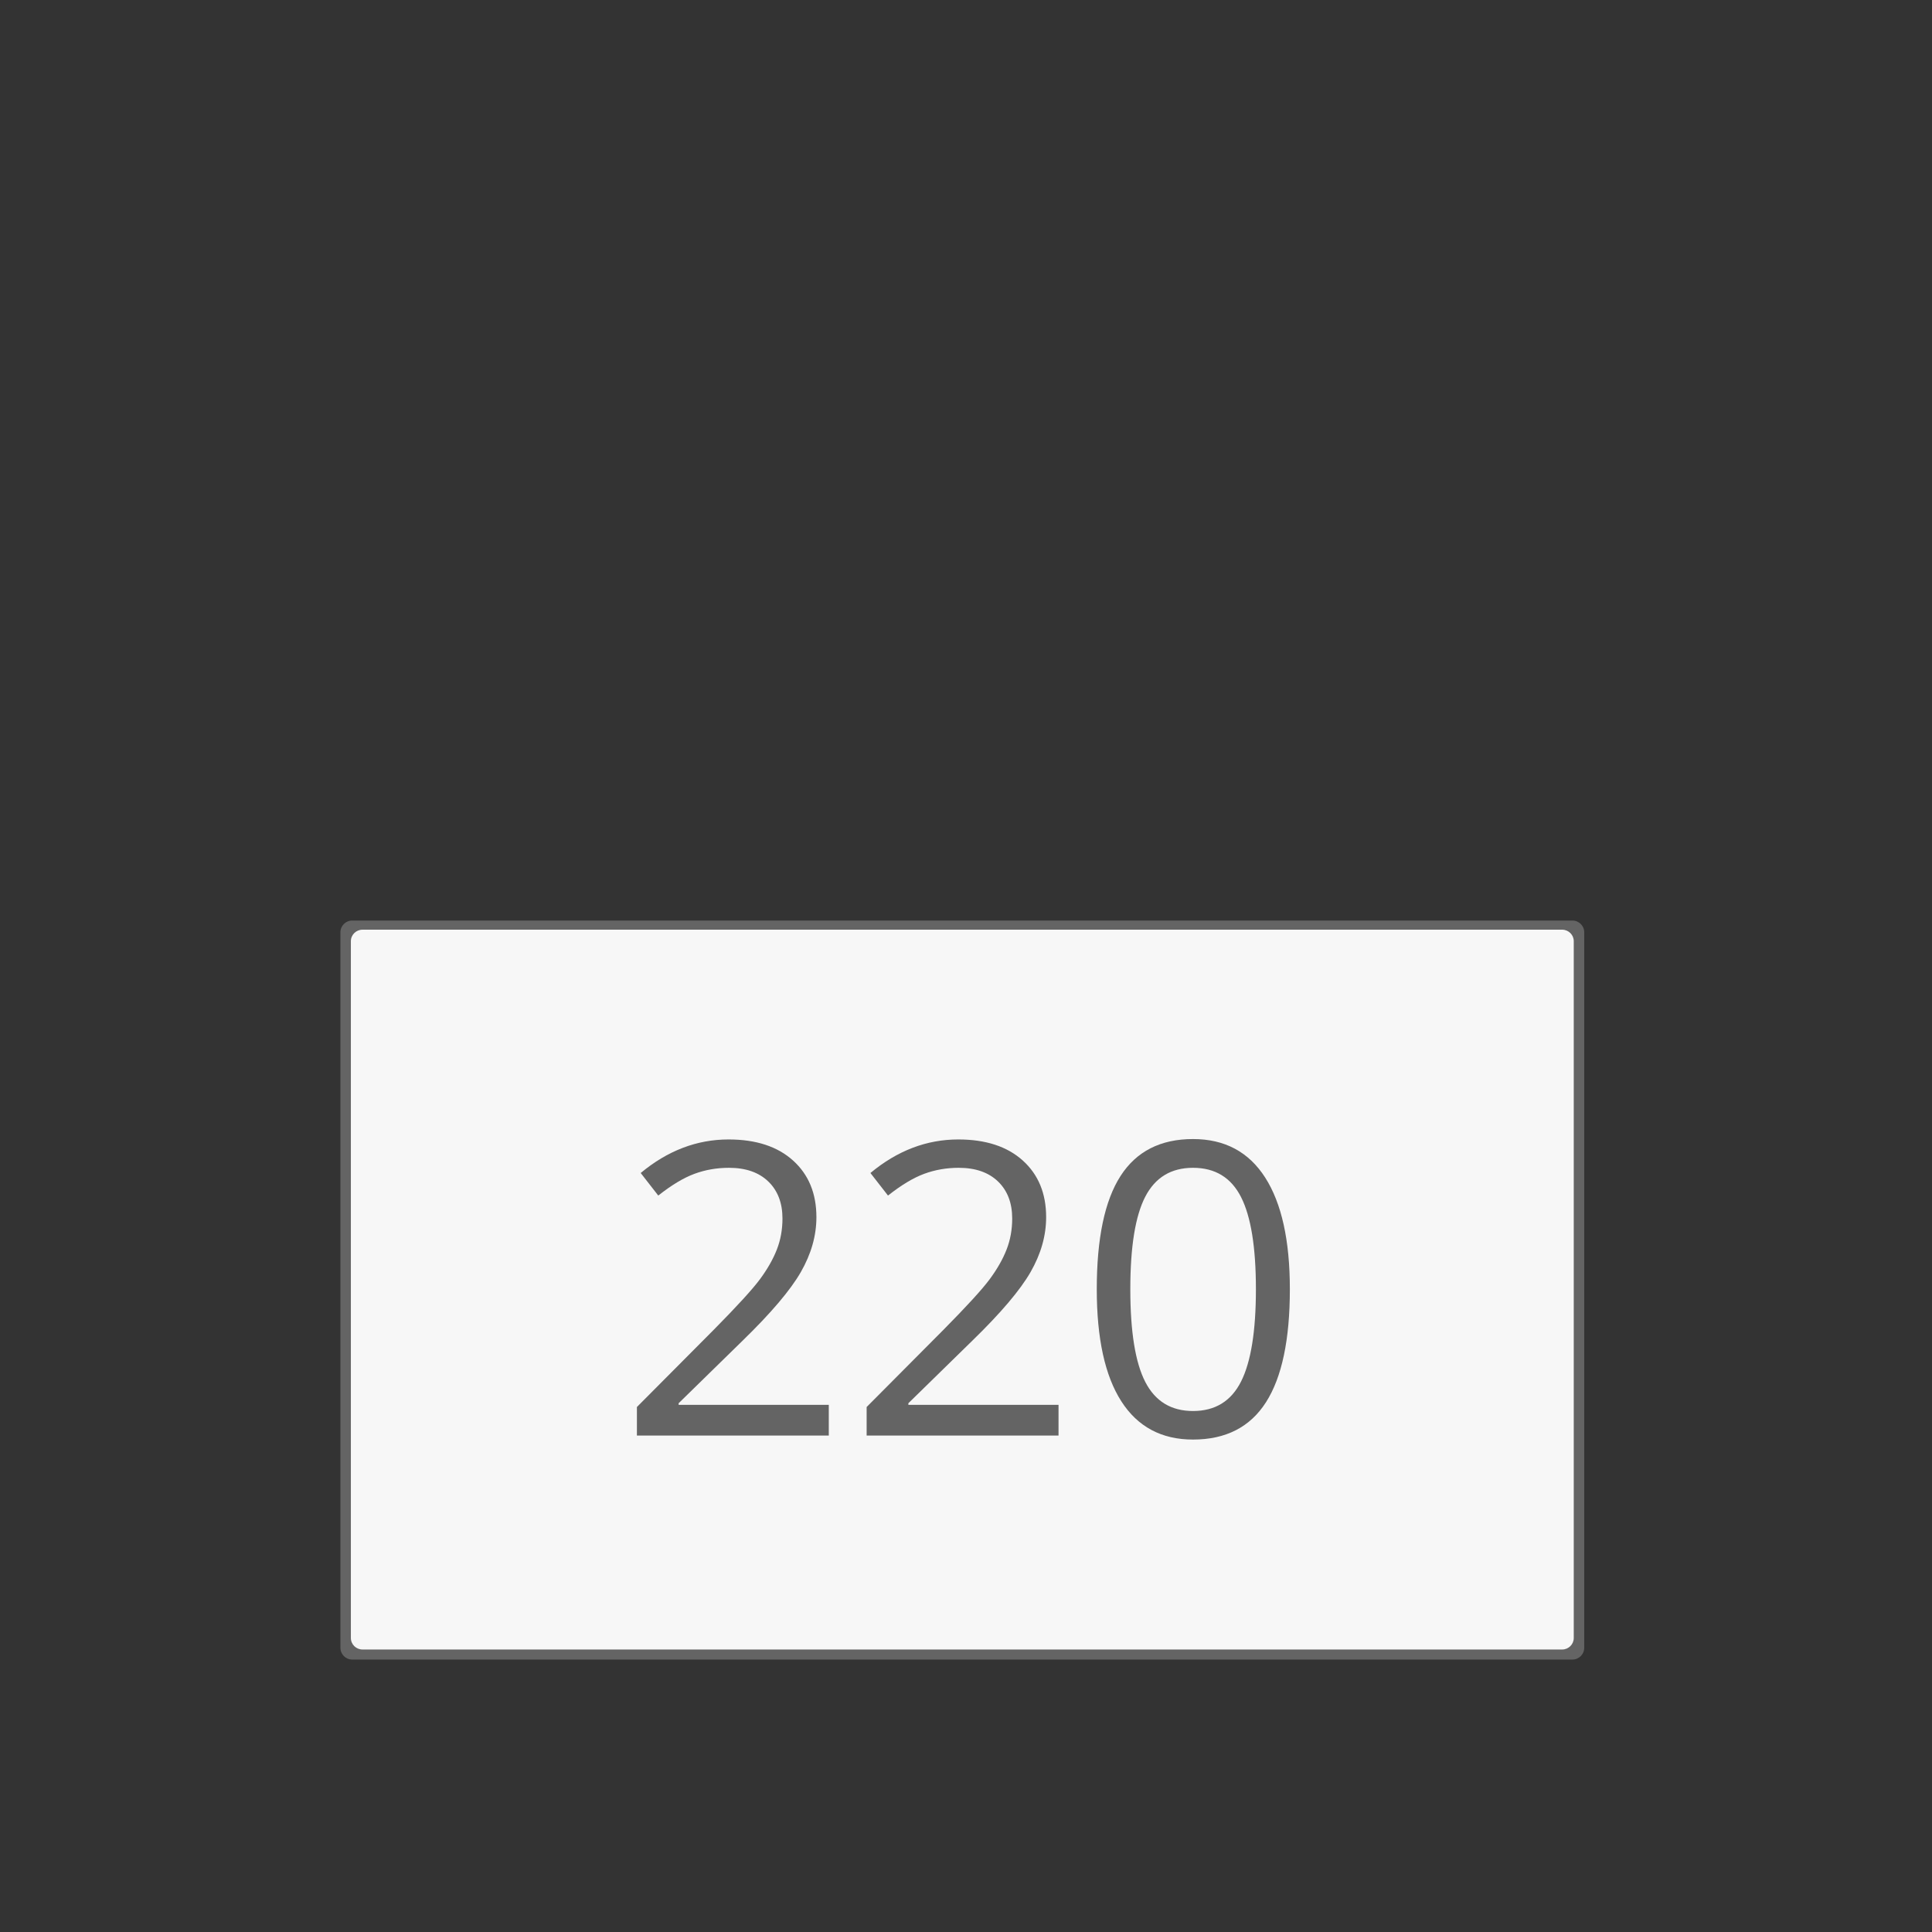
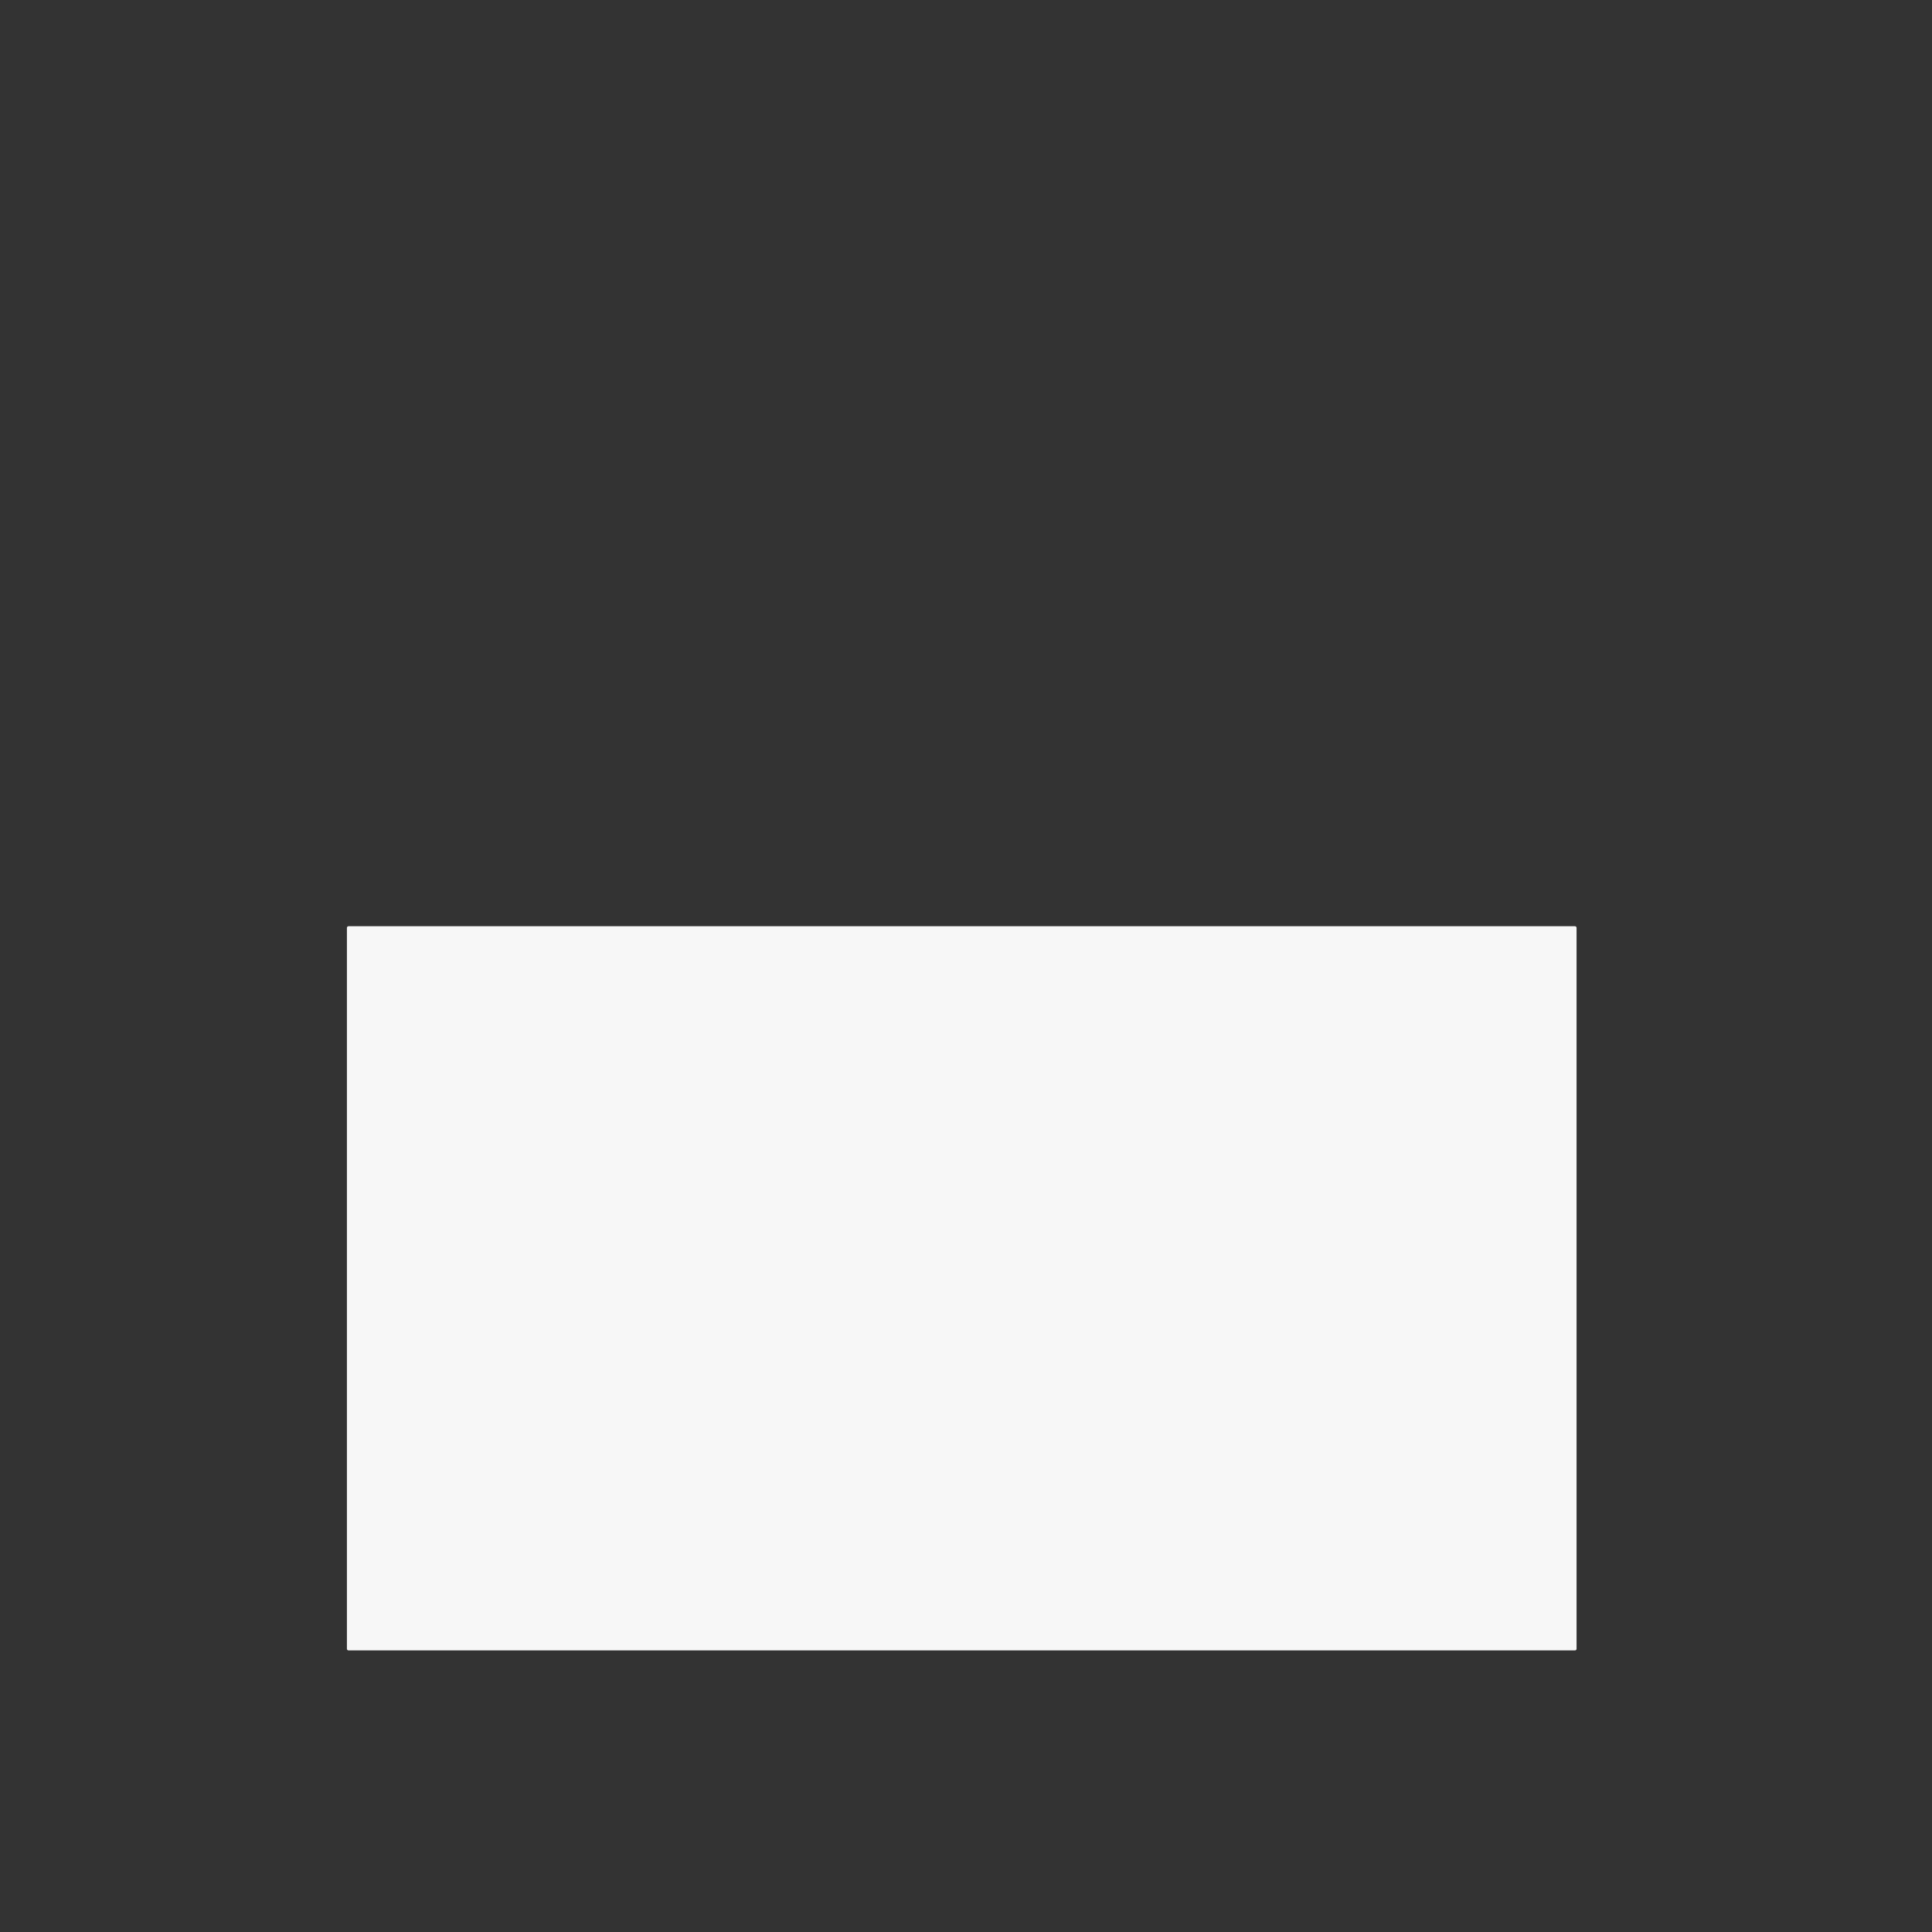
<svg xmlns="http://www.w3.org/2000/svg" version="1.1" id="Ebene_1" x="0px" y="0px" width="680.315px" height="680.314px" viewBox="0 0 680.315 680.314" enable-background="new 0 0 680.315 680.314" xml:space="preserve">
  <rect x="0" y="0" width="680.315" height="680.314" fill="#333333" stroke="none" />
  <path fill="#F7F7F7" d="M555.157,580.592c0,0.312-0.254,0.565-0.567,0.565H122.724c-0.312,0-0.565-0.254-0.565-0.565V326.724  c0-0.313,0.254-0.567,0.565-0.567H554.59c0.313,0,0.567,0.254,0.567,0.567V580.592L555.157,580.592z" />
  <g enable-background="new    ">
-     <path fill="#646464" d="M291.843,505.507h-67.57v-10.055l27.07-27.211c8.25-8.343,13.687-14.297,16.312-17.859   c2.625-3.562,4.593-7.031,5.906-10.406c1.312-3.375,1.969-7.007,1.969-10.898c0-5.484-1.665-9.832-4.992-13.043   c-3.329-3.21-7.945-4.816-13.852-4.816c-4.266,0-8.309,0.703-12.129,2.109c-3.821,1.406-8.075,3.962-12.762,7.664l-6.188-7.945   c9.468-7.875,19.781-11.812,30.938-11.812c9.656,0,17.227,2.473,22.711,7.418c5.484,4.946,8.227,11.591,8.227,19.934   c0,6.516-1.828,12.962-5.484,19.336c-3.656,6.375-10.501,14.438-20.531,24.188l-22.5,22.008v0.562h52.875V505.507z" />
-     <path fill="#646464" d="M372.739,505.507h-67.57v-10.055l27.07-27.211c8.25-8.343,13.687-14.297,16.312-17.859   c2.624-3.562,4.593-7.031,5.906-10.406c1.312-3.375,1.969-7.007,1.969-10.898c0-5.484-1.665-9.832-4.992-13.043   c-3.329-3.21-7.945-4.816-13.852-4.816c-4.266,0-8.309,0.703-12.129,2.109c-3.821,1.406-8.075,3.962-12.762,7.664l-6.188-7.945   c9.468-7.875,19.781-11.812,30.938-11.812c9.655,0,17.227,2.473,22.711,7.418c5.484,4.946,8.227,11.591,8.227,19.934   c0,6.516-1.828,12.962-5.484,19.336c-3.656,6.375-10.501,14.438-20.531,24.188l-22.5,22.008v0.562h52.875V505.507z" />
-     <path fill="#646464" d="M454.197,453.968c0,17.766-2.801,31.032-8.402,39.797c-5.602,8.766-14.168,13.148-25.699,13.148   c-11.062,0-19.477-4.488-25.242-13.465c-5.766-8.976-8.648-22.137-8.648-39.48c0-17.905,2.789-31.194,8.367-39.867   c5.578-8.672,14.086-13.008,25.523-13.008c11.156,0,19.629,4.524,25.418,13.57C451.302,423.71,454.197,436.811,454.197,453.968z    M398.017,453.968c0,14.953,1.758,25.84,5.273,32.66s9.117,10.23,16.805,10.23c7.781,0,13.418-3.456,16.91-10.371   c3.492-6.914,5.238-17.754,5.238-32.52s-1.746-25.582-5.238-32.449c-3.492-6.866-9.129-10.301-16.91-10.301   c-7.688,0-13.289,3.387-16.805,10.16C399.775,428.152,398.017,439.015,398.017,453.968z" />
-   </g>
-   <path fill="#646464" d="M553.706,324.149H124.019c-2.292,0-4.151,1.862-4.151,4.161v251.91c0,2.299,1.859,4.161,4.151,4.161h429.688  c2.285,0,4.146-1.862,4.146-4.161V328.31C557.865,326.011,555.999,324.149,553.706,324.149z M554.165,576.79  c0,2.235-1.833,4.049-4.082,4.049H127.65c-2.263,0-4.097-1.812-4.097-4.049V331.417c0-2.226,1.833-4.046,4.097-4.046h422.436  c2.249,0,4.082,1.82,4.082,4.046L554.165,576.79L554.165,576.79z" />
+     </g>
</svg>